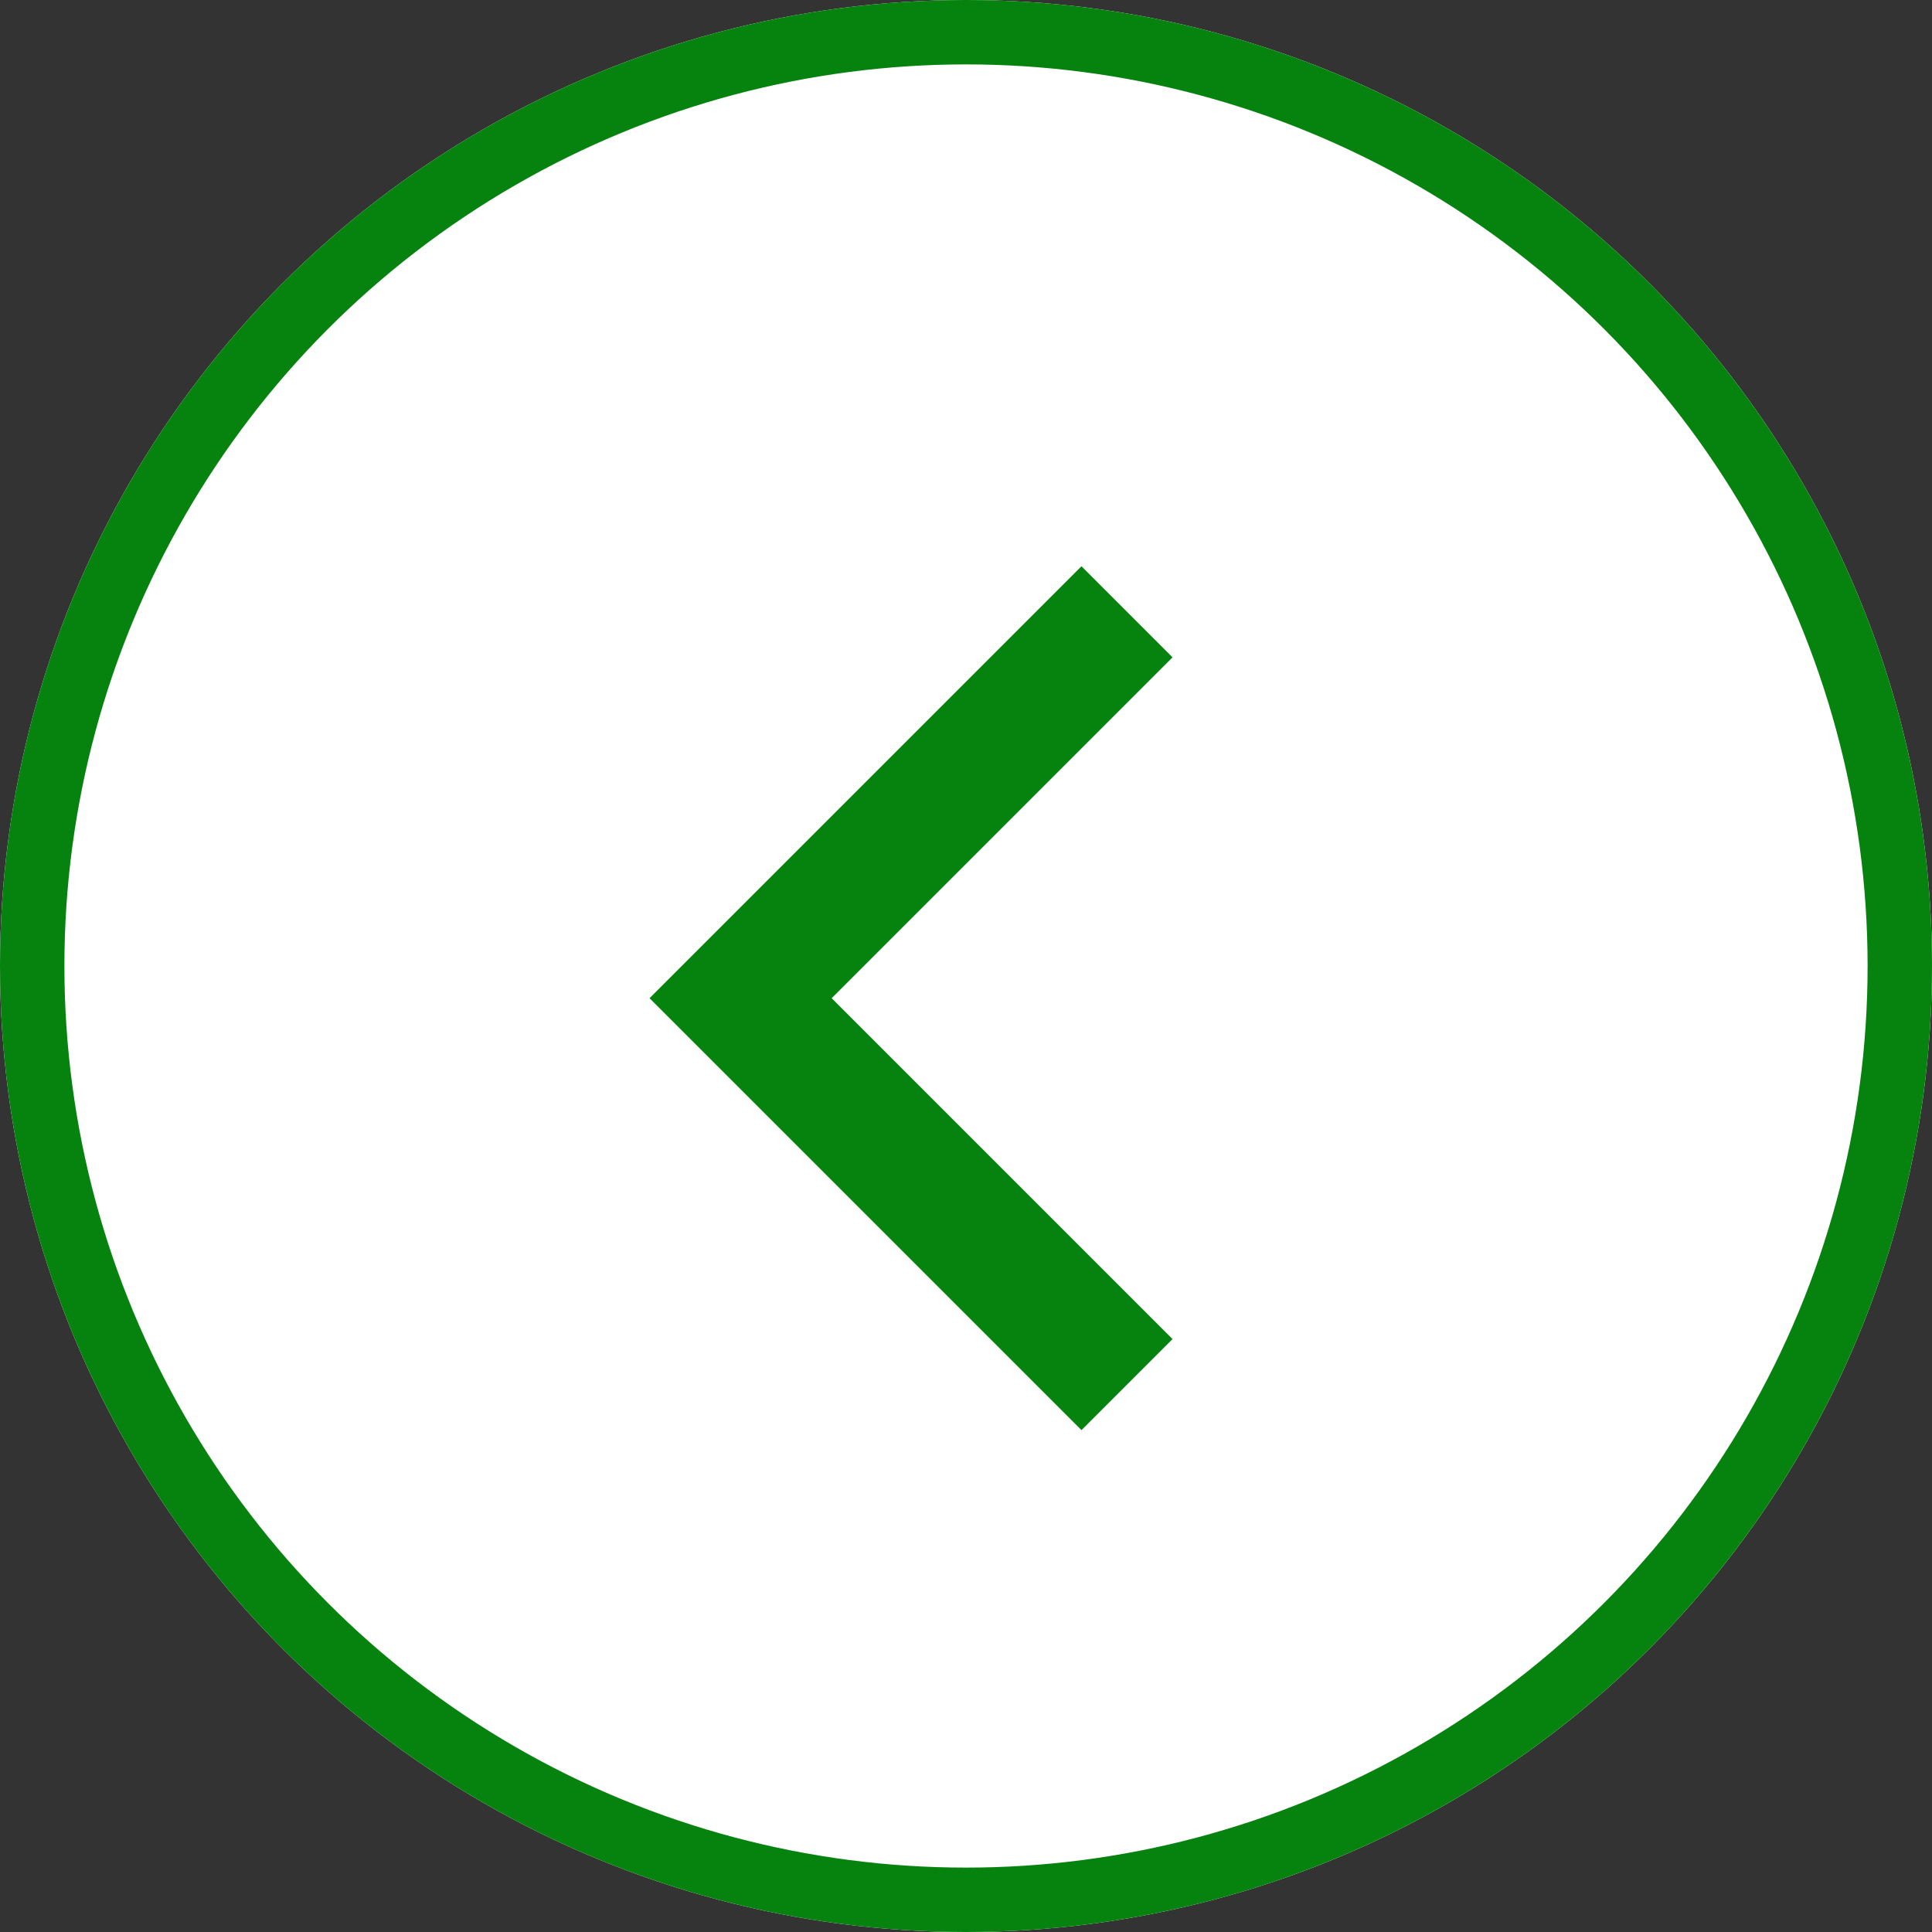
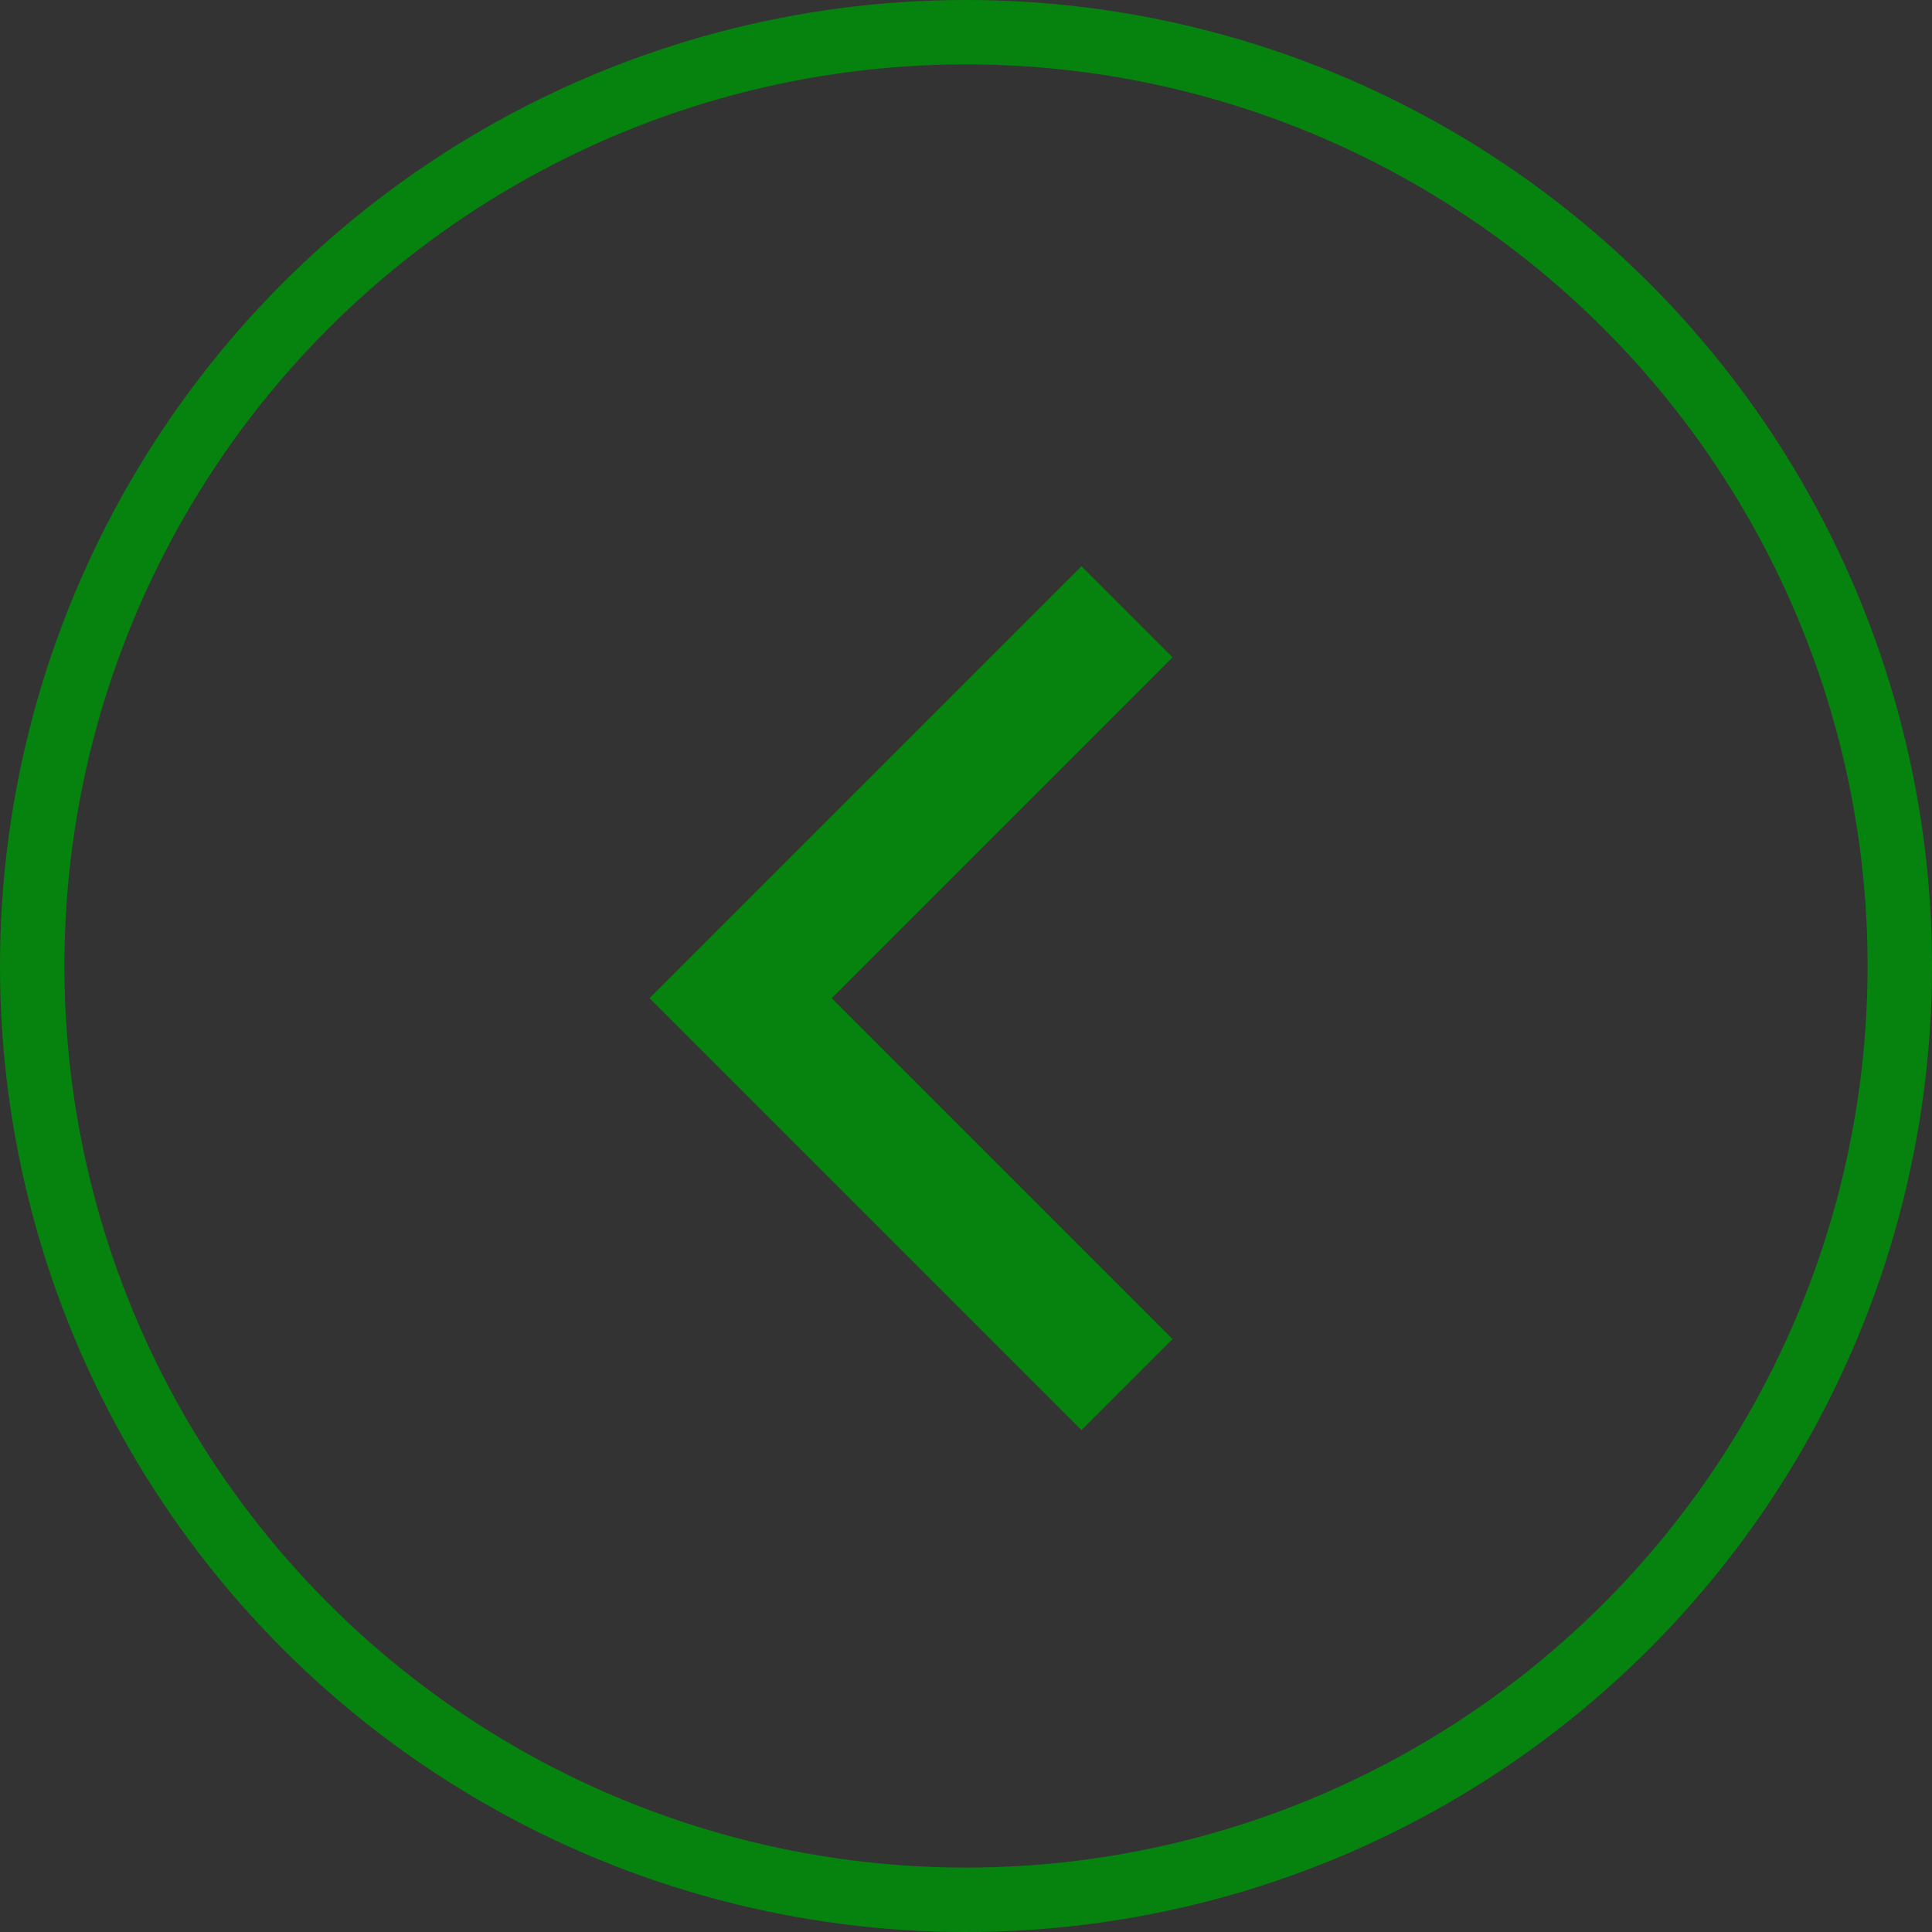
<svg xmlns="http://www.w3.org/2000/svg" width="30" height="30" viewBox="0 0 30 30">
  <rect x="0" y="0" width="30" height="30" fill="#333333" stroke="none" />
  <g id="グループ_497" data-name="グループ 497" transform="translate(-1681 709)">
    <g id="楕円形_13" data-name="楕円形 13" transform="translate(1681 -709)" fill="#fff" stroke="#06830f" stroke-width="1">
-       <circle cx="15" cy="15" r="15" stroke="none" />
      <circle cx="15" cy="15" r="14.5" fill="none" />
    </g>
    <path id="パス_350" data-name="パス 350" d="M1642.495-724.971l-6,6,6,6" transform="translate(56.005 25.471)" fill="none" stroke="#06830f" stroke-width="2" />
  </g>
</svg>